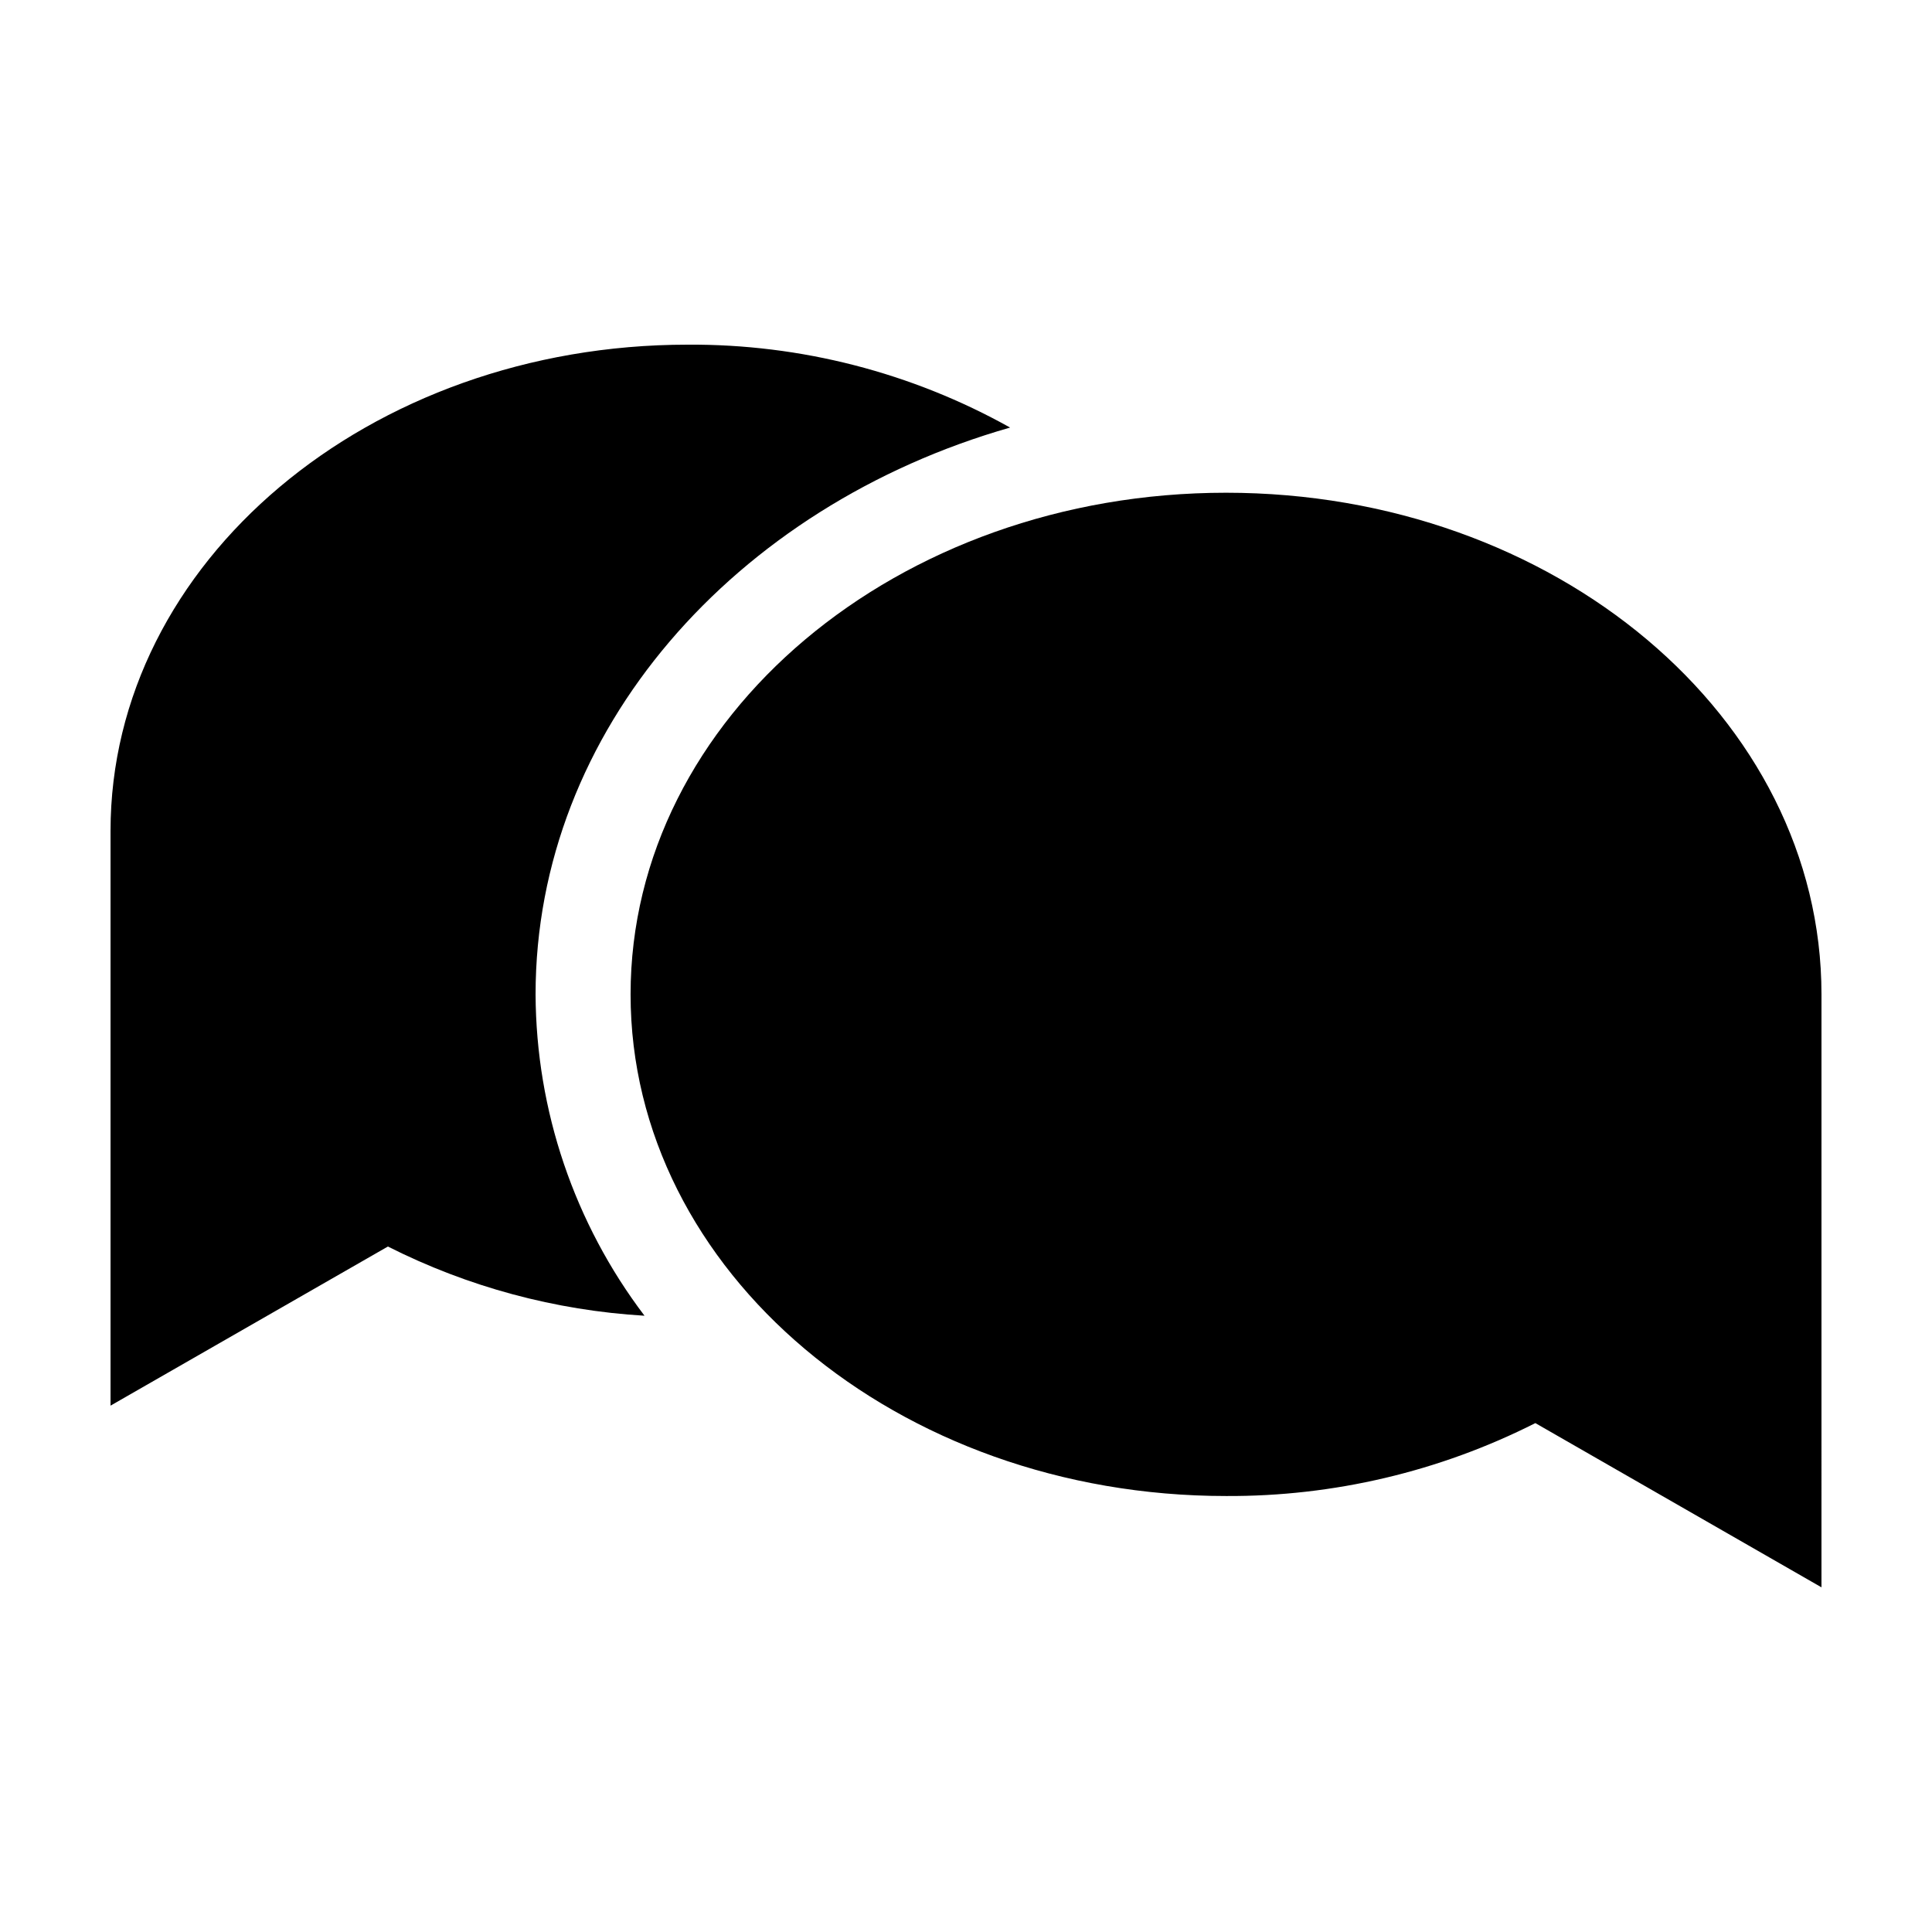
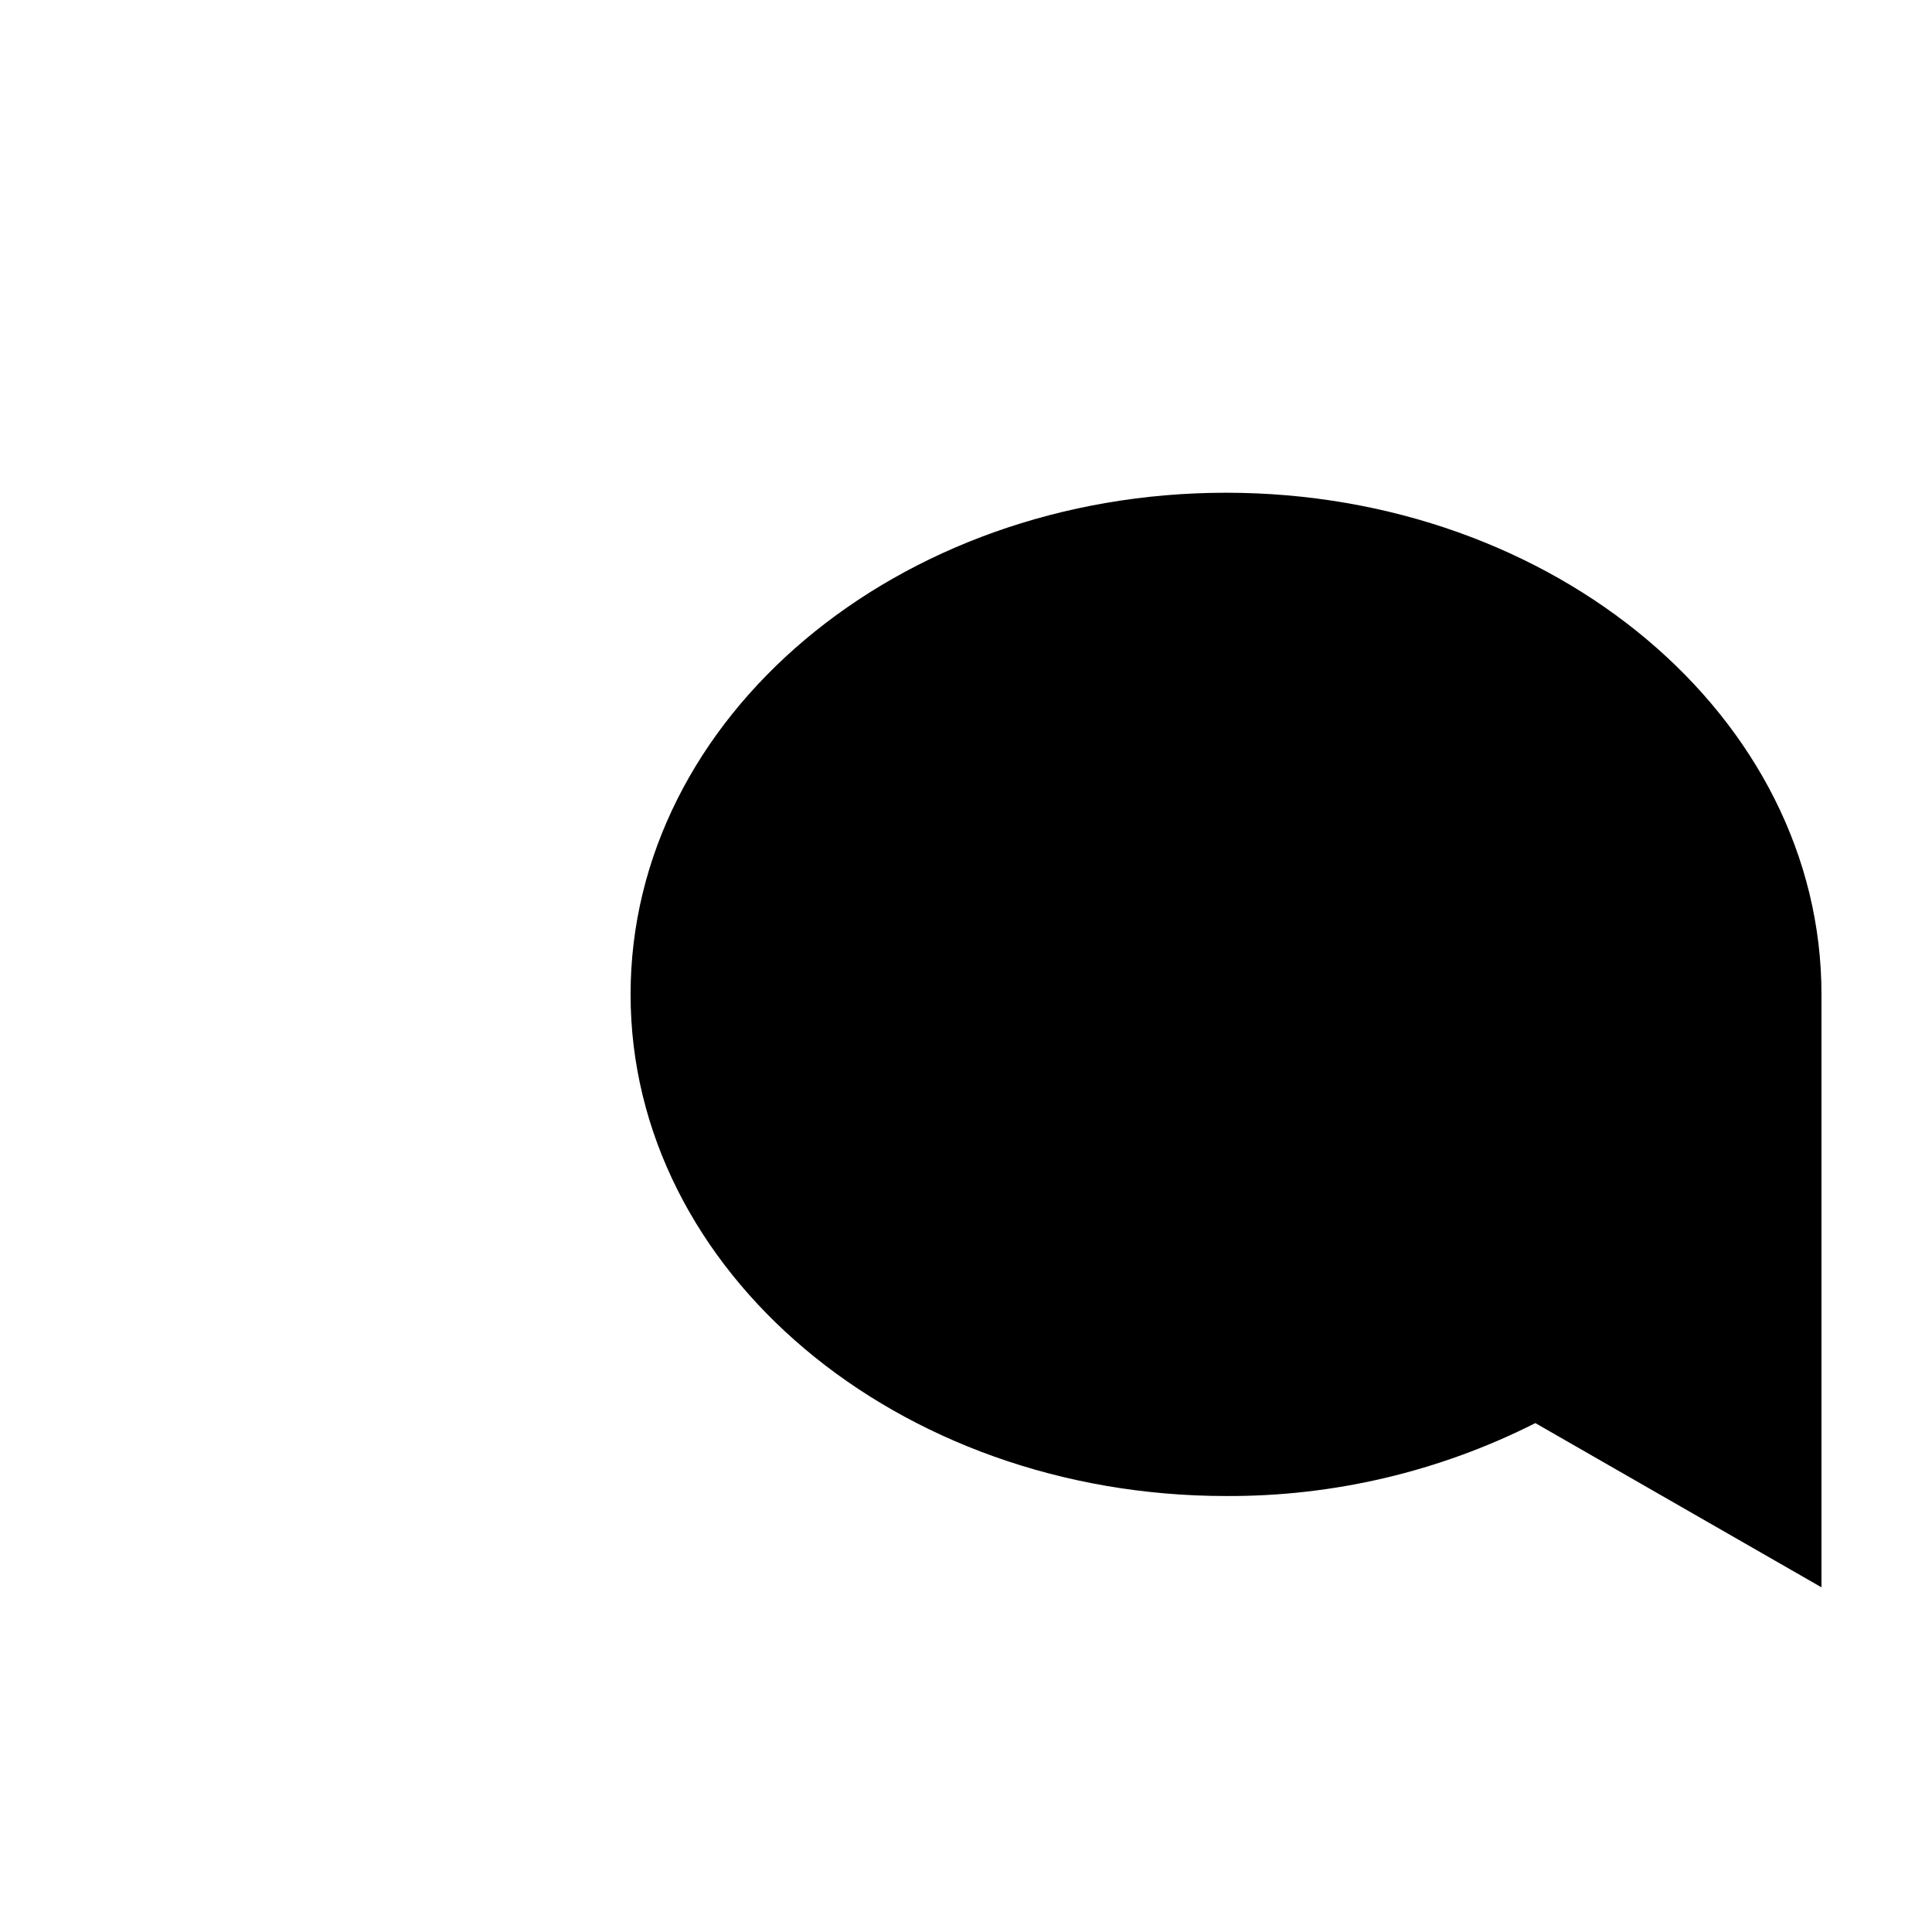
<svg xmlns="http://www.w3.org/2000/svg" fill="#000000" width="800px" height="800px" version="1.1" viewBox="144 144 512 512">
  <g>
    <path d="m626.71 407.52c0-73.422-70.648-132.94-157.8-132.94-87.148 0-157.8 59.52-157.8 132.94 0 73.418 70.648 132.94 157.8 132.94 28.469 0.148 56.566-6.477 81.973-19.324l75.824 43.52z" />
-     <path d="m314.8 492.68c-18.598-24.504-28.727-54.383-28.867-85.141 0-69.926 52.797-129.38 125.75-150.23v-0.004c-26.102-14.582-55.543-22.152-85.441-21.965-84.488 0-152.95 57.684-152.95 128.87v152.3l73.504-42.168c21.18 10.699 44.324 16.938 68.012 18.34z" />
  </g>
</svg>